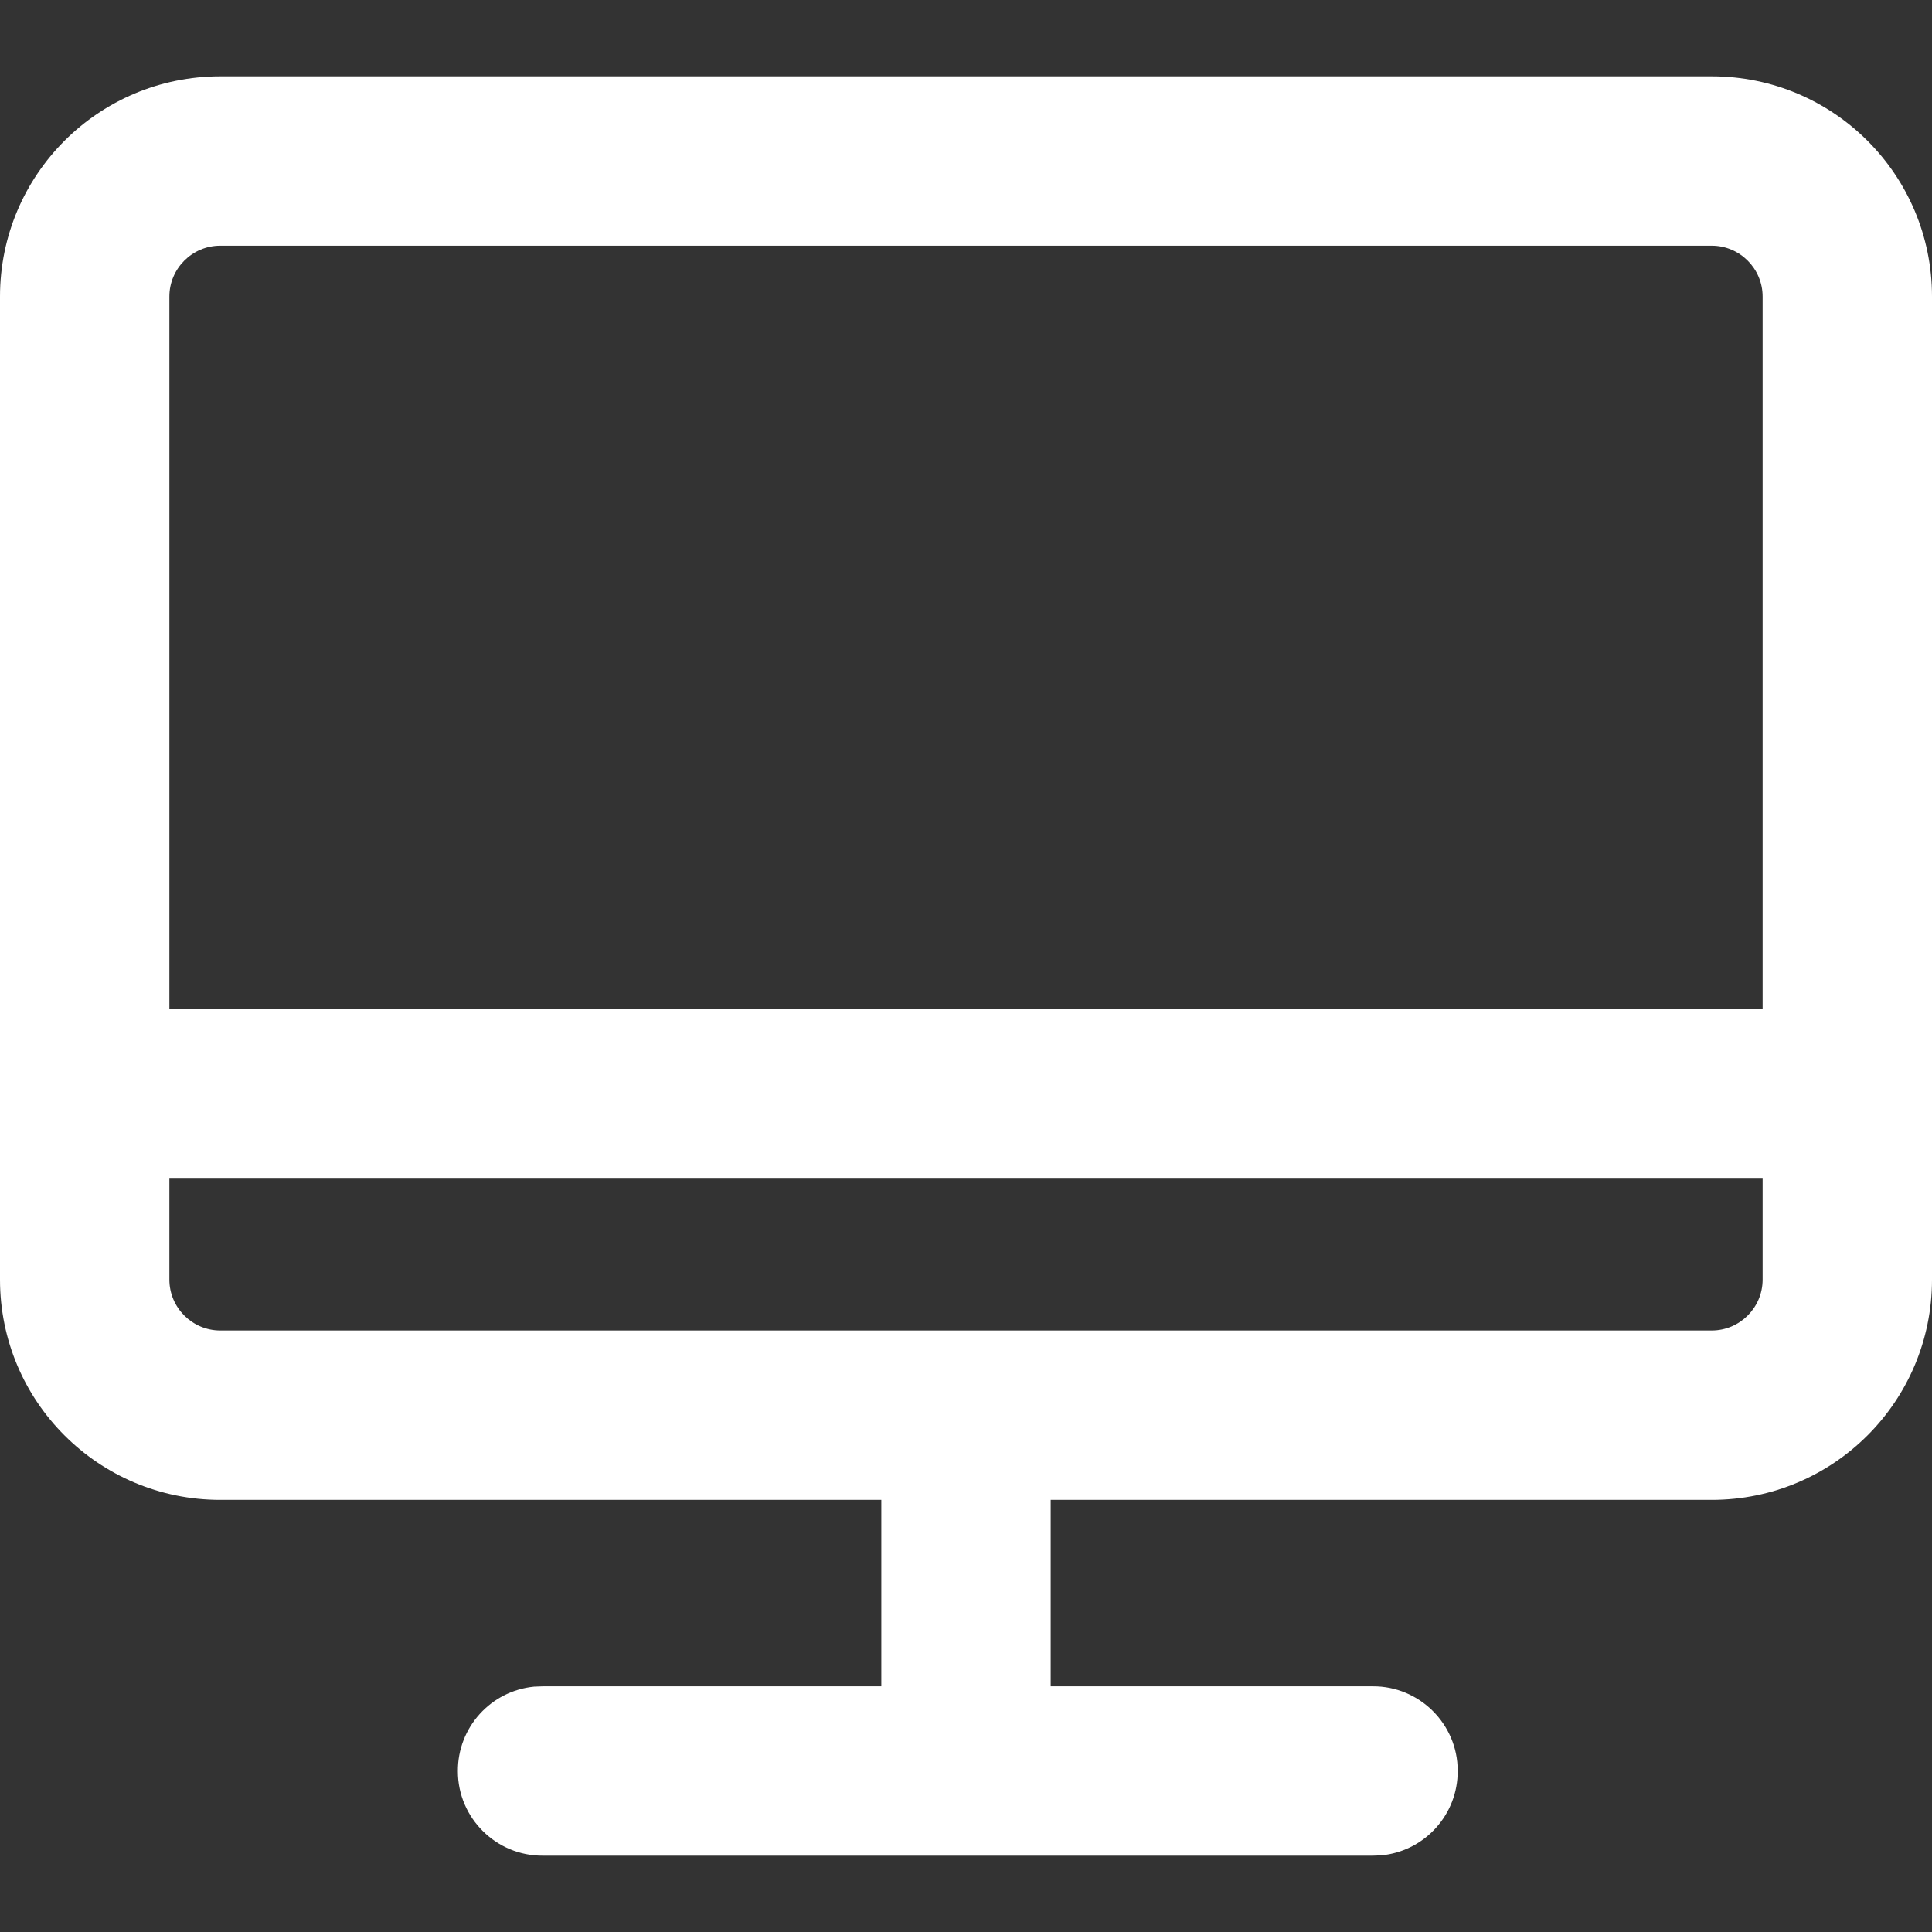
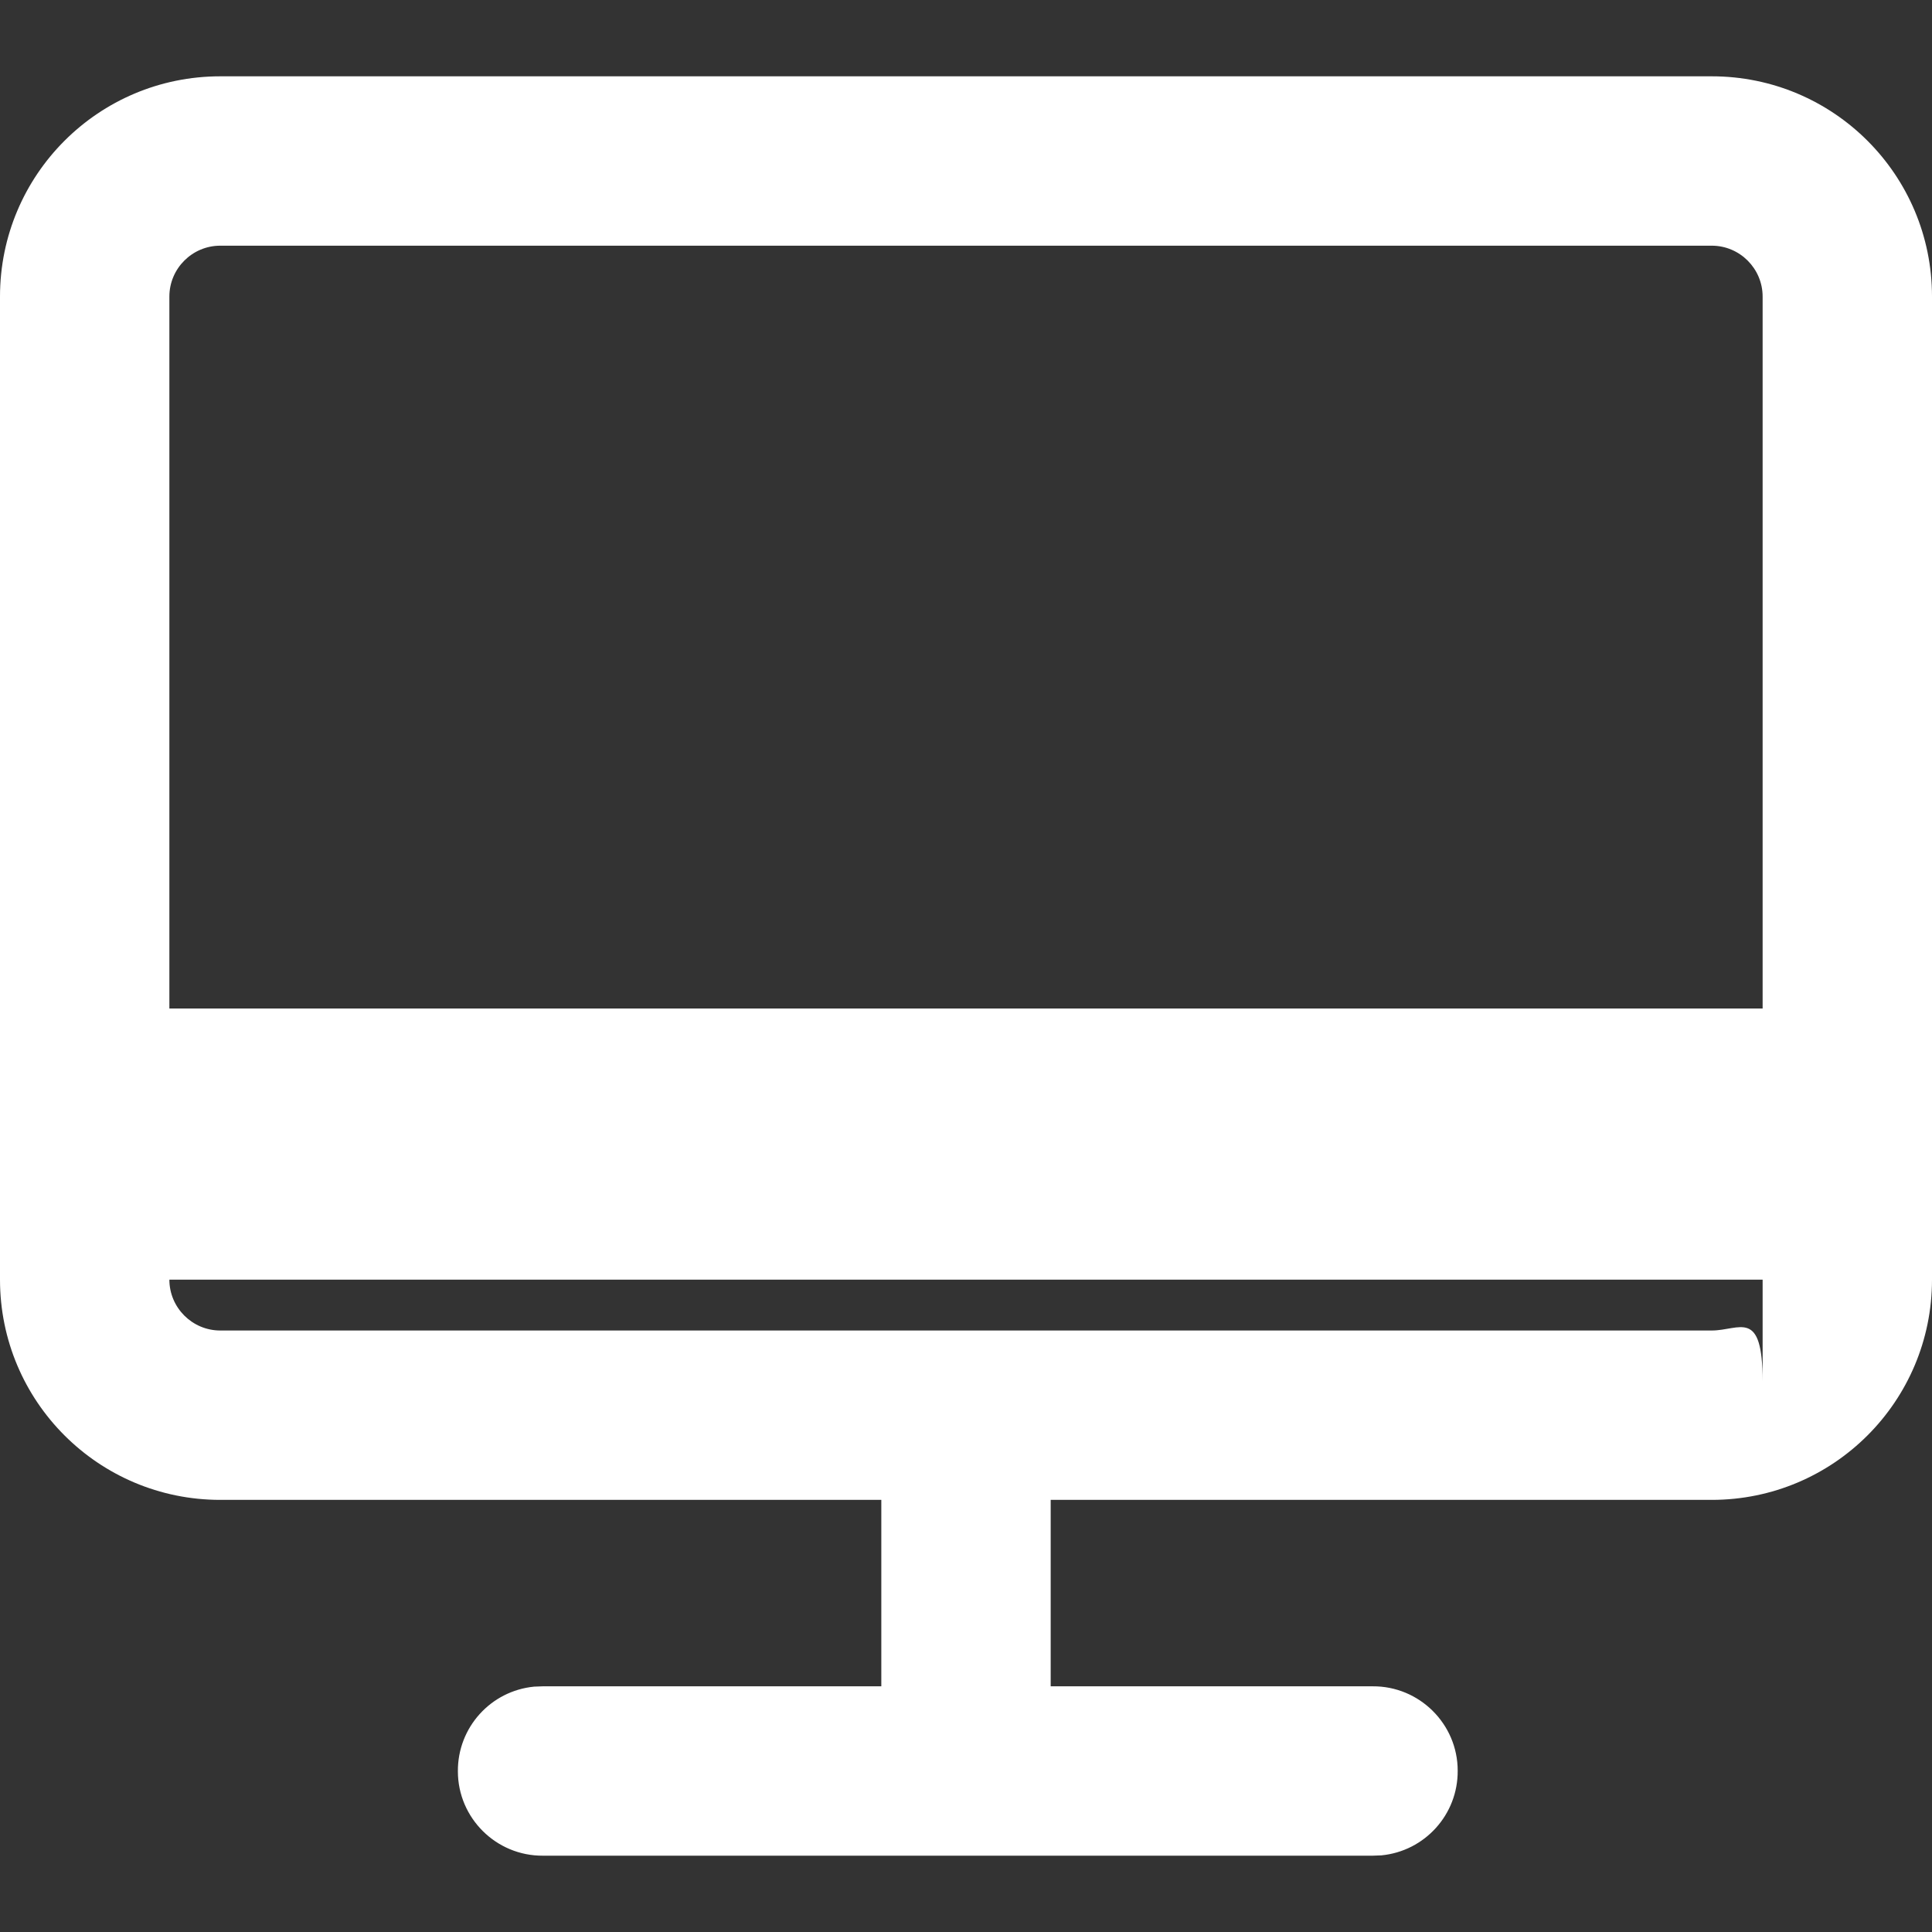
<svg xmlns="http://www.w3.org/2000/svg" version="1.1" id="图层_1" x="0px" y="0px" width="60px" height="60px" viewBox="0 0 60 60" style="enable-background:new 0 0 60 60;" xml:space="preserve">
  <rect x="0" y="0" width="60" height="60" fill="#333333" stroke="none" />
  <style type="text/css">
	.st0{fill:#FFFFFF;}
</style>
-   <path class="st0" d="M53.16,2.37H6.84C3.06,2.37,0,5.43,0,9.21v30.53c0,3.78,3.06,6.84,6.84,6.84h20.53v5.79H16.86l-0.27,0.01  c-1.35,0.13-2.38,1.27-2.37,2.63c0,1.45,1.19,2.63,2.64,2.62h25.77l0.27-0.01c1.35-0.13,2.38-1.27,2.37-2.63  c0-1.45-1.19-2.63-2.64-2.62h-10v-5.79h20.53c3.78,0,6.84-3.06,6.84-6.84V9.21C60,5.43,56.94,2.37,53.16,2.37z M6.84,7.63h46.32  c0.87,0,1.58,0.71,1.58,1.58v22.11c-5.47,0-45.83,0-49.48,0V9.21C5.26,8.34,5.97,7.63,6.84,7.63z M53.16,41.32H6.84  c-0.87,0-1.58-0.71-1.58-1.58v-3.16h49.48v3.16C54.74,40.61,54.03,41.32,53.16,41.32z" />
+   <path class="st0" d="M53.16,2.37H6.84C3.06,2.37,0,5.43,0,9.21v30.53c0,3.78,3.06,6.84,6.84,6.84h20.53v5.79H16.86l-0.27,0.01  c-1.35,0.13-2.38,1.27-2.37,2.63c0,1.45,1.19,2.63,2.64,2.62h25.77l0.27-0.01c1.35-0.13,2.38-1.27,2.37-2.63  c0-1.45-1.19-2.63-2.64-2.62h-10v-5.79h20.53c3.78,0,6.84-3.06,6.84-6.84V9.21C60,5.43,56.94,2.37,53.16,2.37z M6.84,7.63h46.32  c0.87,0,1.58,0.71,1.58,1.58v22.11c-5.47,0-45.83,0-49.48,0V9.21C5.26,8.34,5.97,7.63,6.84,7.63z M53.16,41.32H6.84  c-0.87,0-1.58-0.71-1.58-1.58h49.48v3.16C54.74,40.61,54.03,41.32,53.16,41.32z" />
</svg>